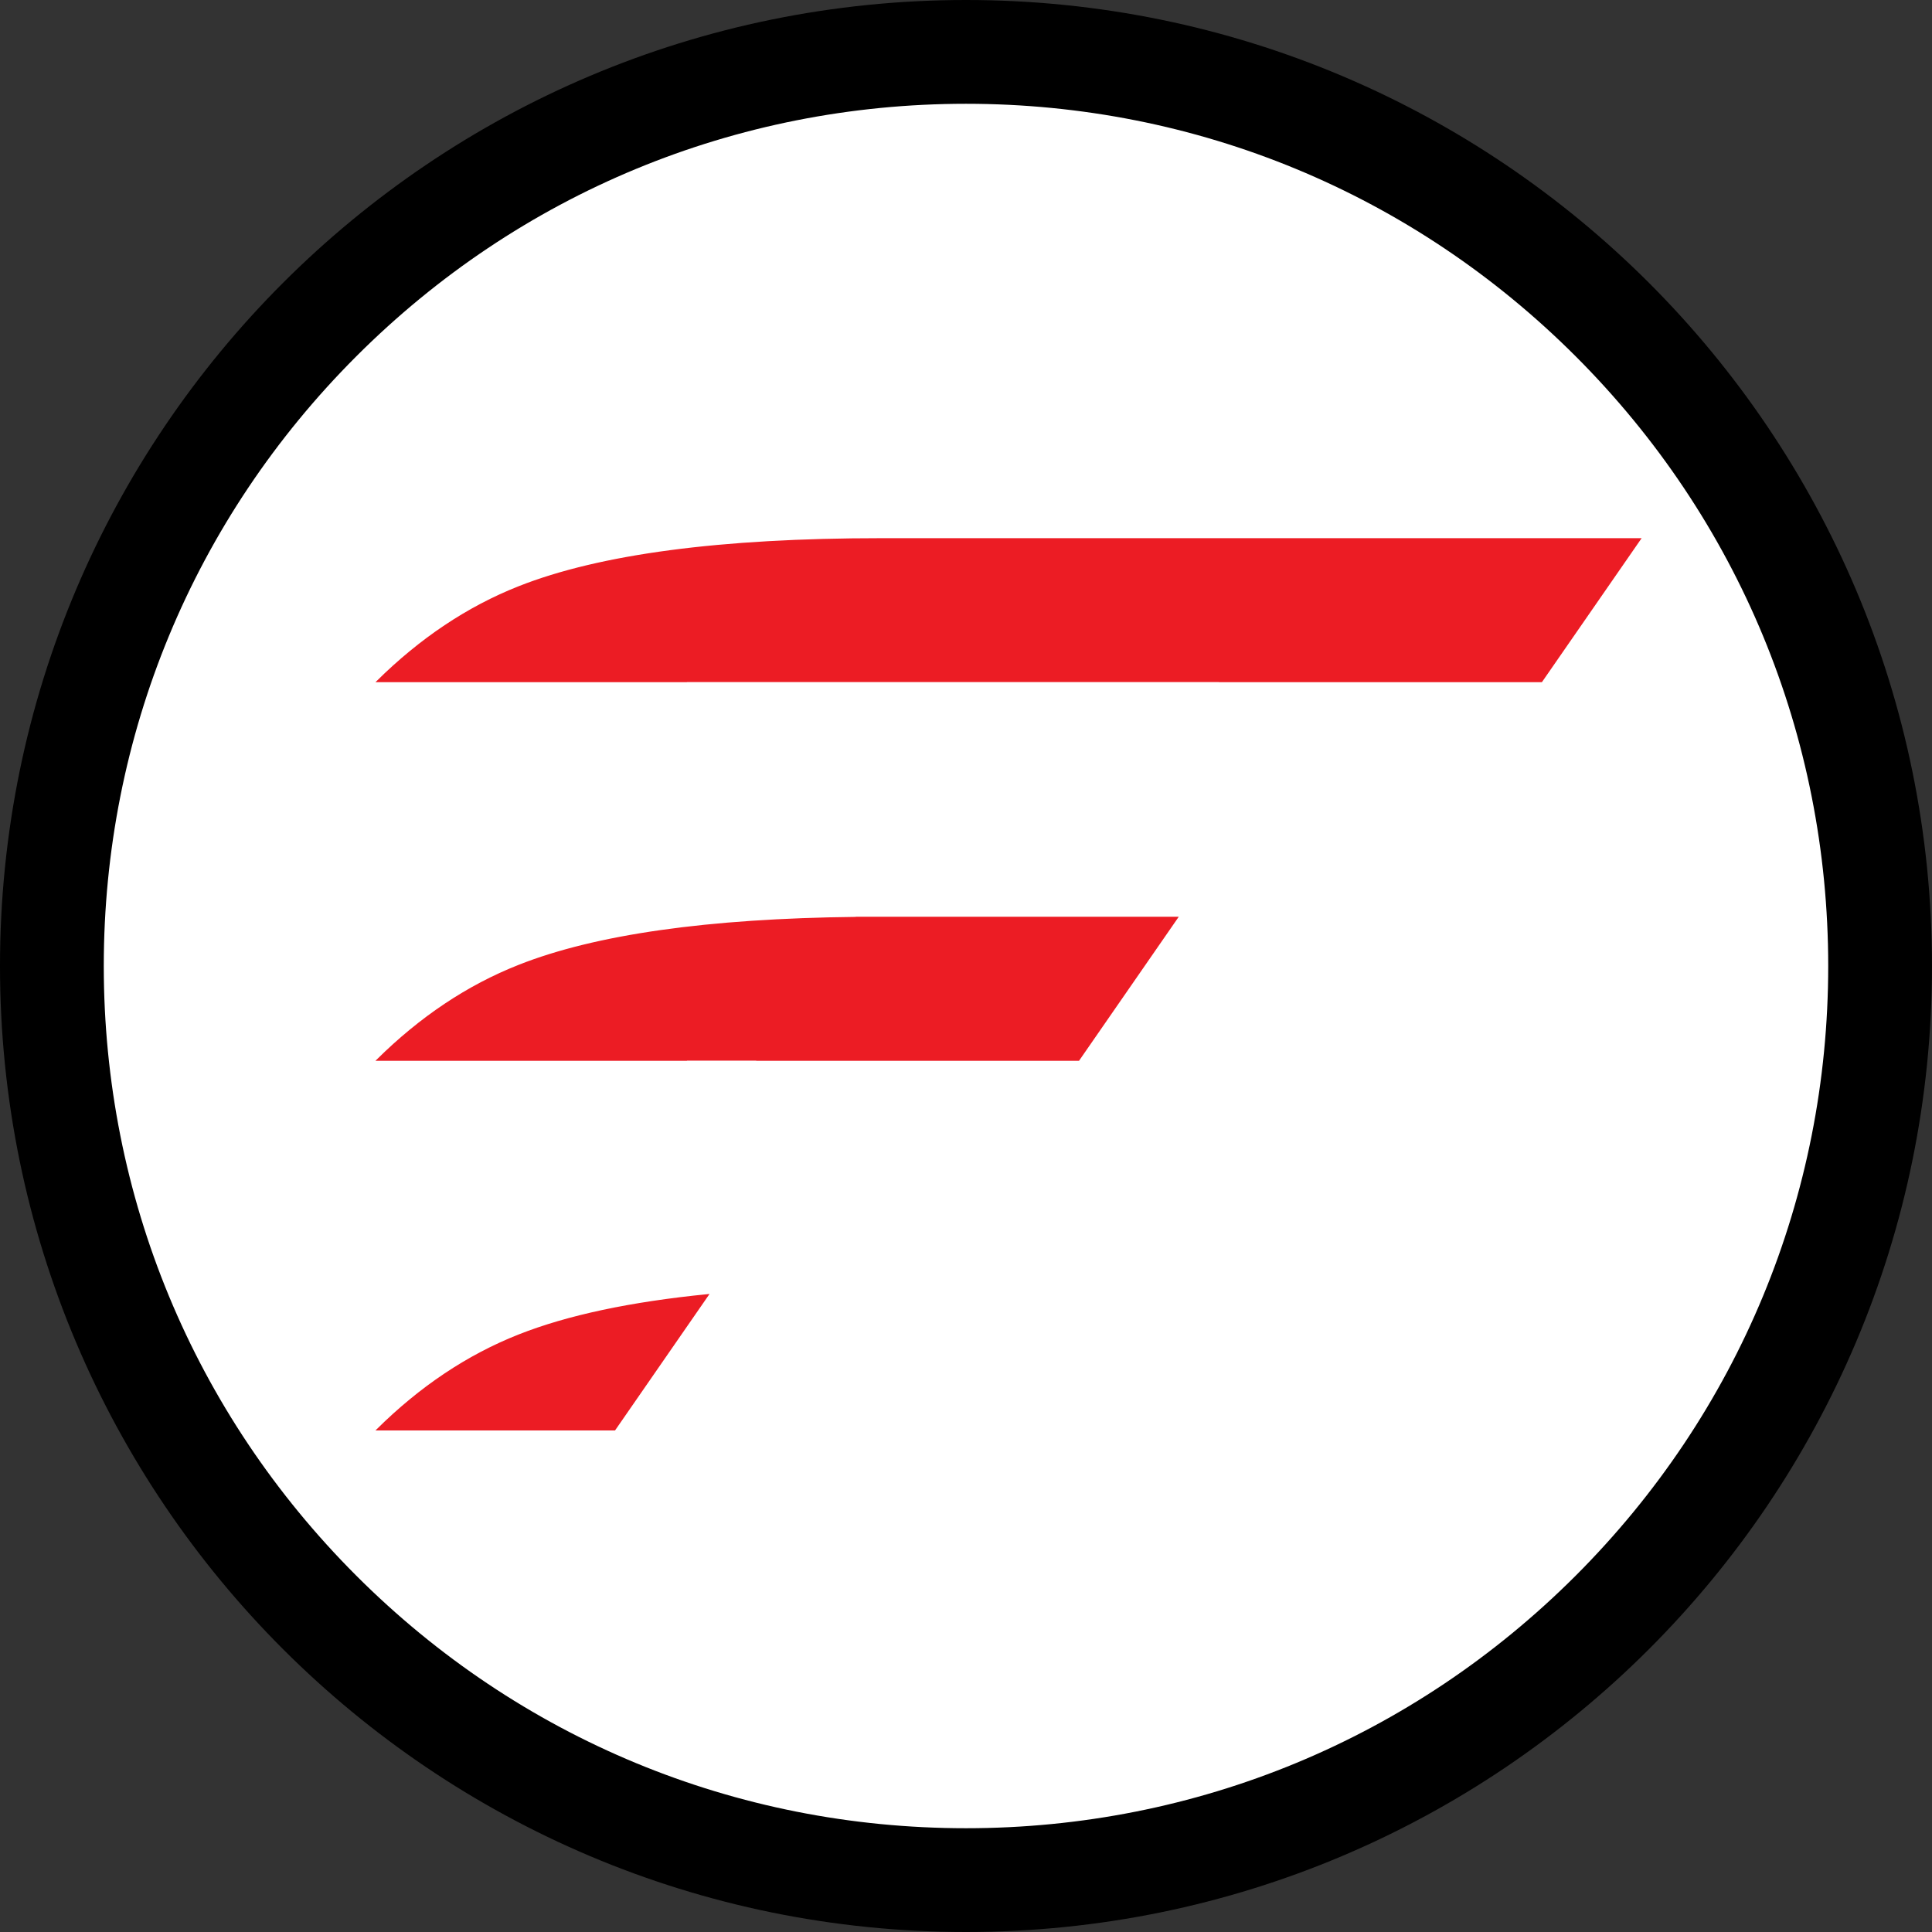
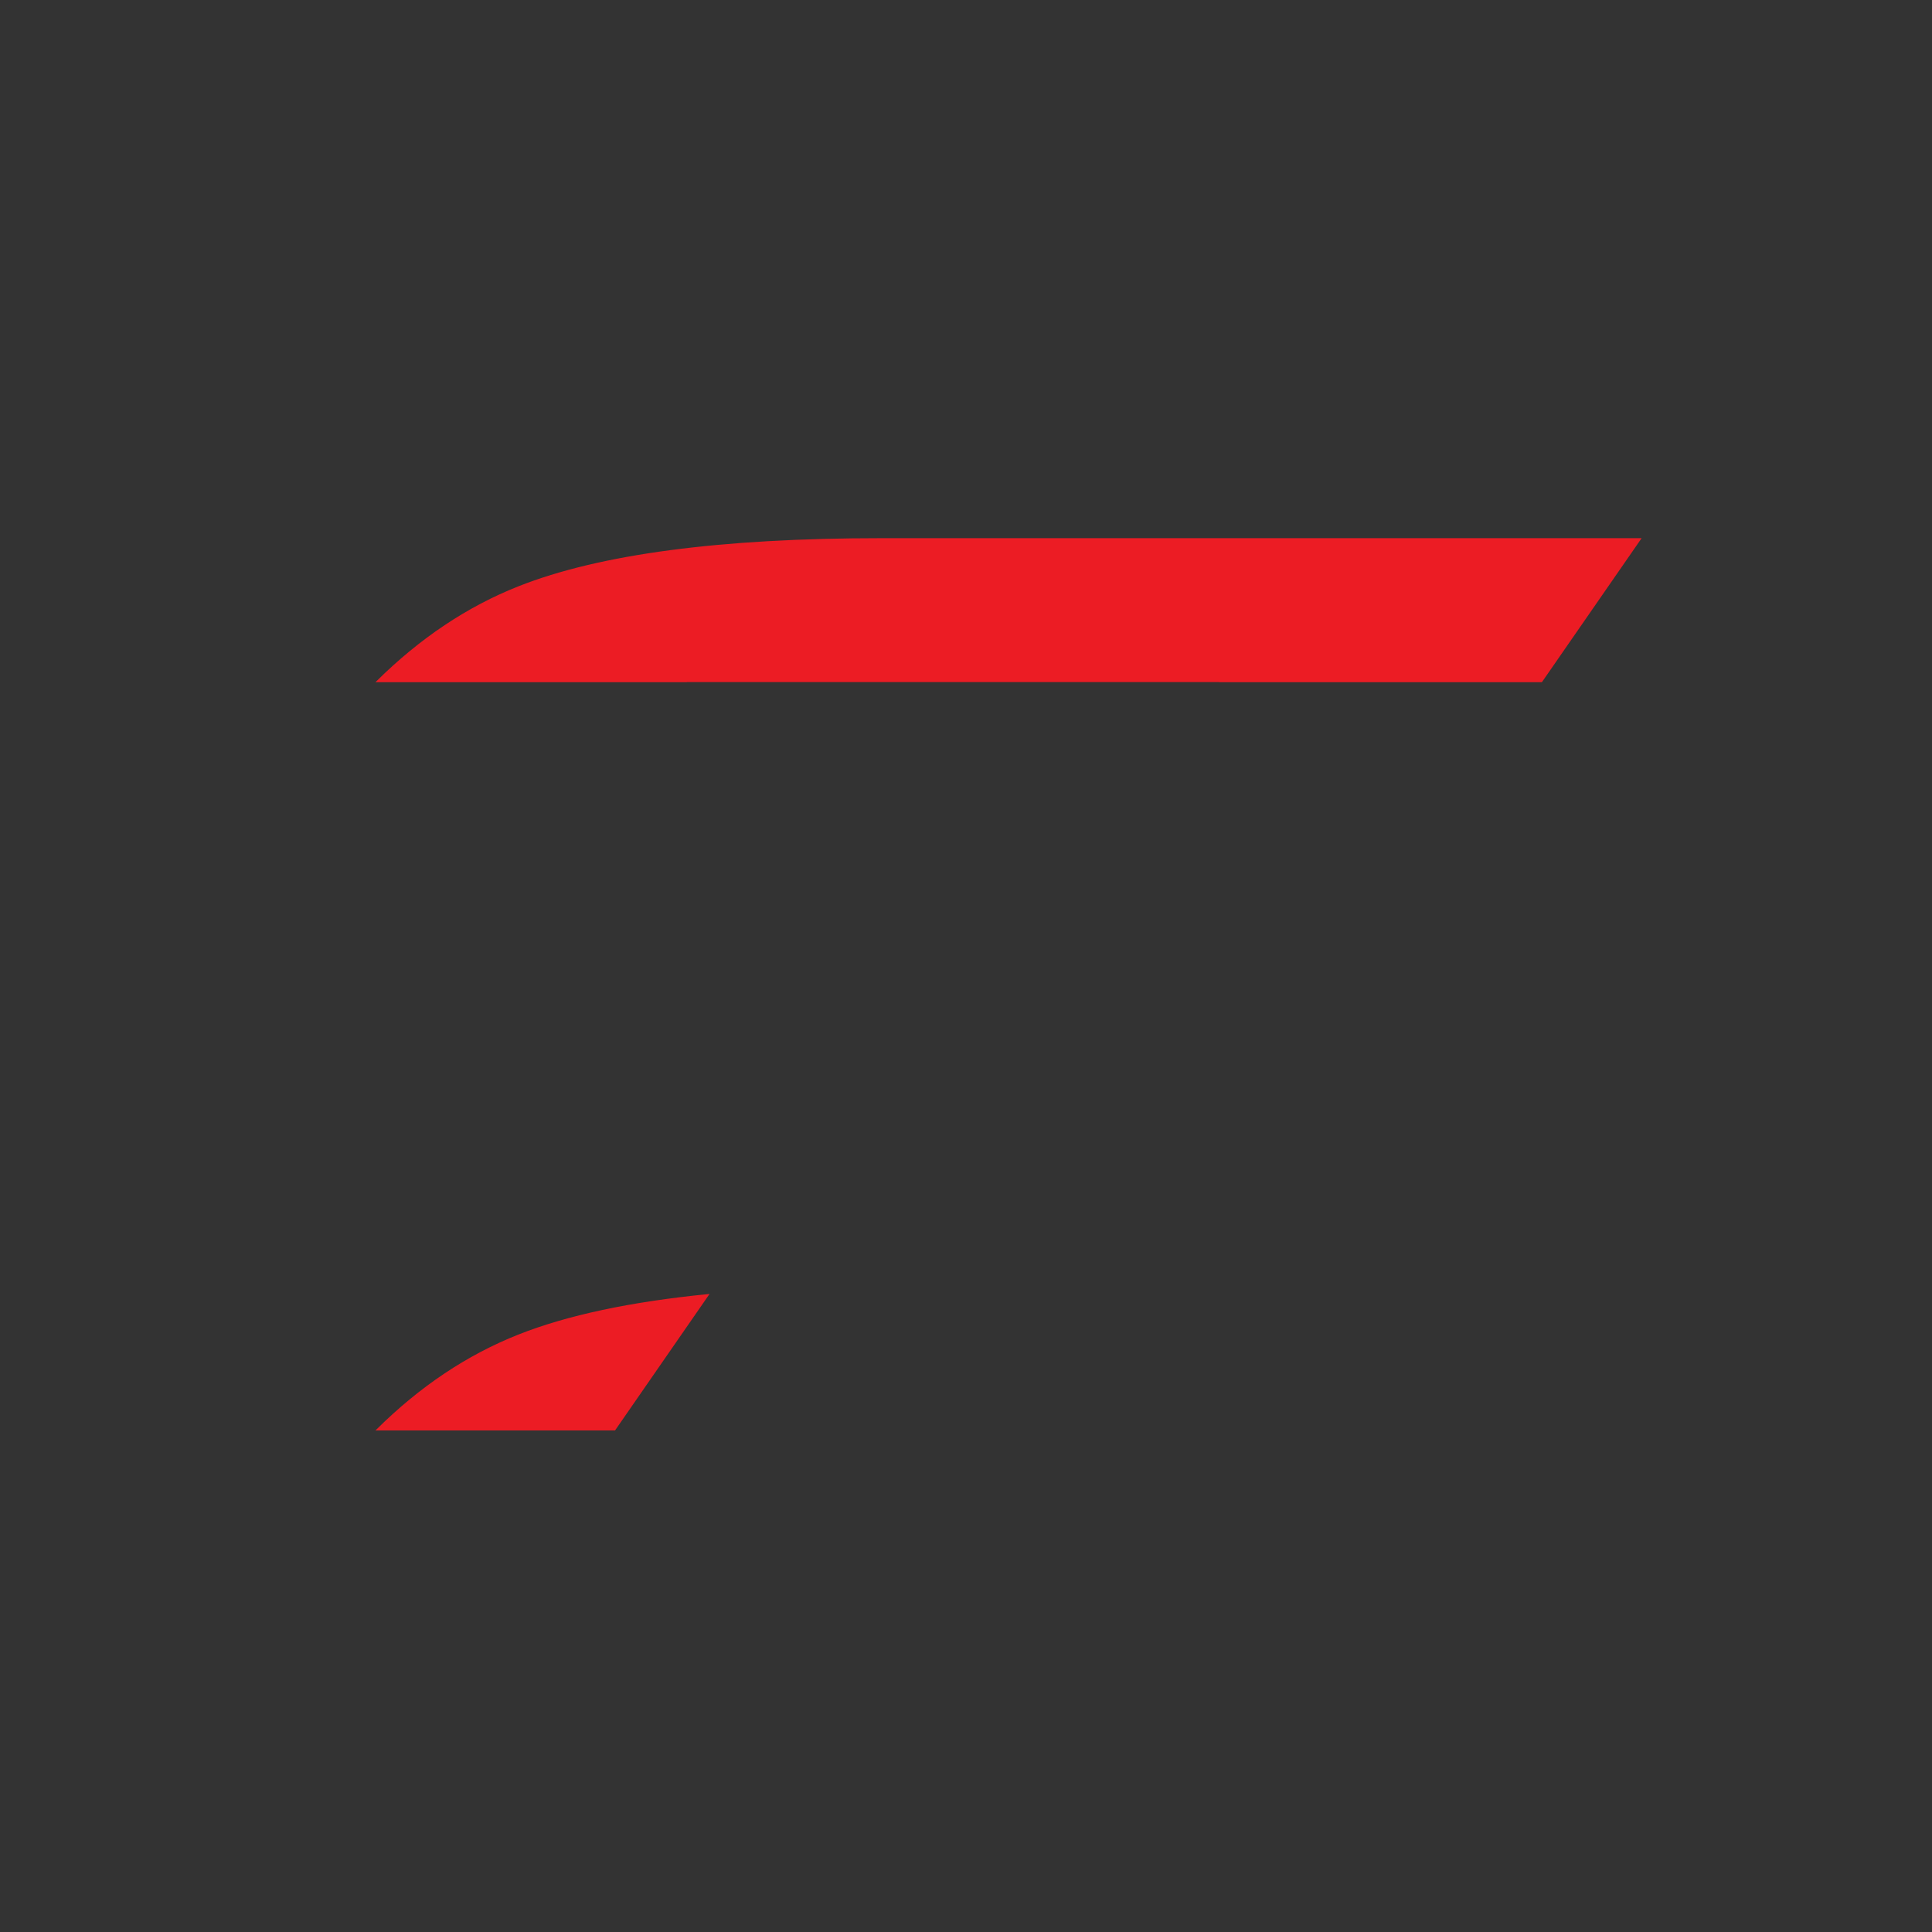
<svg xmlns="http://www.w3.org/2000/svg" version="1.1" id="Layer_1" x="0px" y="0px" width="316.474px" height="316.475px" viewBox="-85.987 -107.395 316.474 316.475" enable-background="new -85.987 -107.395 316.474 316.475" xml:space="preserve">
  <rect x="-85.987" y="-107.395" width="316.474" height="316.475" fill="#333333" stroke="none" />
  <g>
-     <path fill-rule="evenodd" clip-rule="evenodd" fill="#FFFFFF" d="M72.25,200.58c-82.566,0-149.738-67.172-149.738-149.737   S-10.315-98.895,72.25-98.895c82.564,0,149.736,67.172,149.736,149.737S154.815,200.58,72.25,200.58z" />
-     <path d="M72.25-90.395c37.726,0,73.193,14.691,99.869,41.367c26.676,26.676,41.367,62.144,41.367,99.87   c0,37.727-14.691,73.194-41.367,99.87S109.976,192.08,72.25,192.08c-37.727,0-73.194-14.691-99.871-41.367   s-41.367-62.144-41.367-99.87c0-37.726,14.691-73.194,41.367-99.87C-0.944-75.703,34.524-90.395,72.25-90.395 M72.25-107.395   c-87.393,0-158.238,70.845-158.238,158.237c0,87.393,70.845,158.237,158.238,158.237c87.392,0,158.236-70.845,158.236-158.237   C230.487-36.55,159.642-107.395,72.25-107.395L72.25-107.395z" />
-   </g>
+     </g>
  <g>
    <path fill="#EC1C24" stroke="#EC1C24" stroke-width="0.25" stroke-miterlimit="10" d="M160.595-19.113h-30.524H58.344   c-26.309,0-46.08,2.622-59.334,7.865c-8.404,3.321-16.129,8.5-23.193,15.477h50.645l0.014-0.019h87.45l-0.012,0.019h52.604   l16.166-23.342H160.595z" />
-     <path fill="#EC1C24" stroke="#EC1C24" stroke-width="0.25" stroke-miterlimit="10" d="M58.344,42.9h-4.089l-0.016,0.022   c-24.265,0.265-42.675,2.881-55.229,7.85c-8.405,3.315-16.13,8.49-23.194,15.474h50.645l0.014-0.024h11.632l-0.013,0.024h52.603   L106.863,42.9H62.341H58.344z" />
    <path fill="#EC1C24" stroke="#EC1C24" stroke-width="0.25" stroke-miterlimit="10" d="M-24.183,126.798h38.876l15.29-22.084   c-12.675,1.256-23.01,3.453-30.973,6.604C-9.394,114.636-17.119,119.809-24.183,126.798z" />
  </g>
</svg>